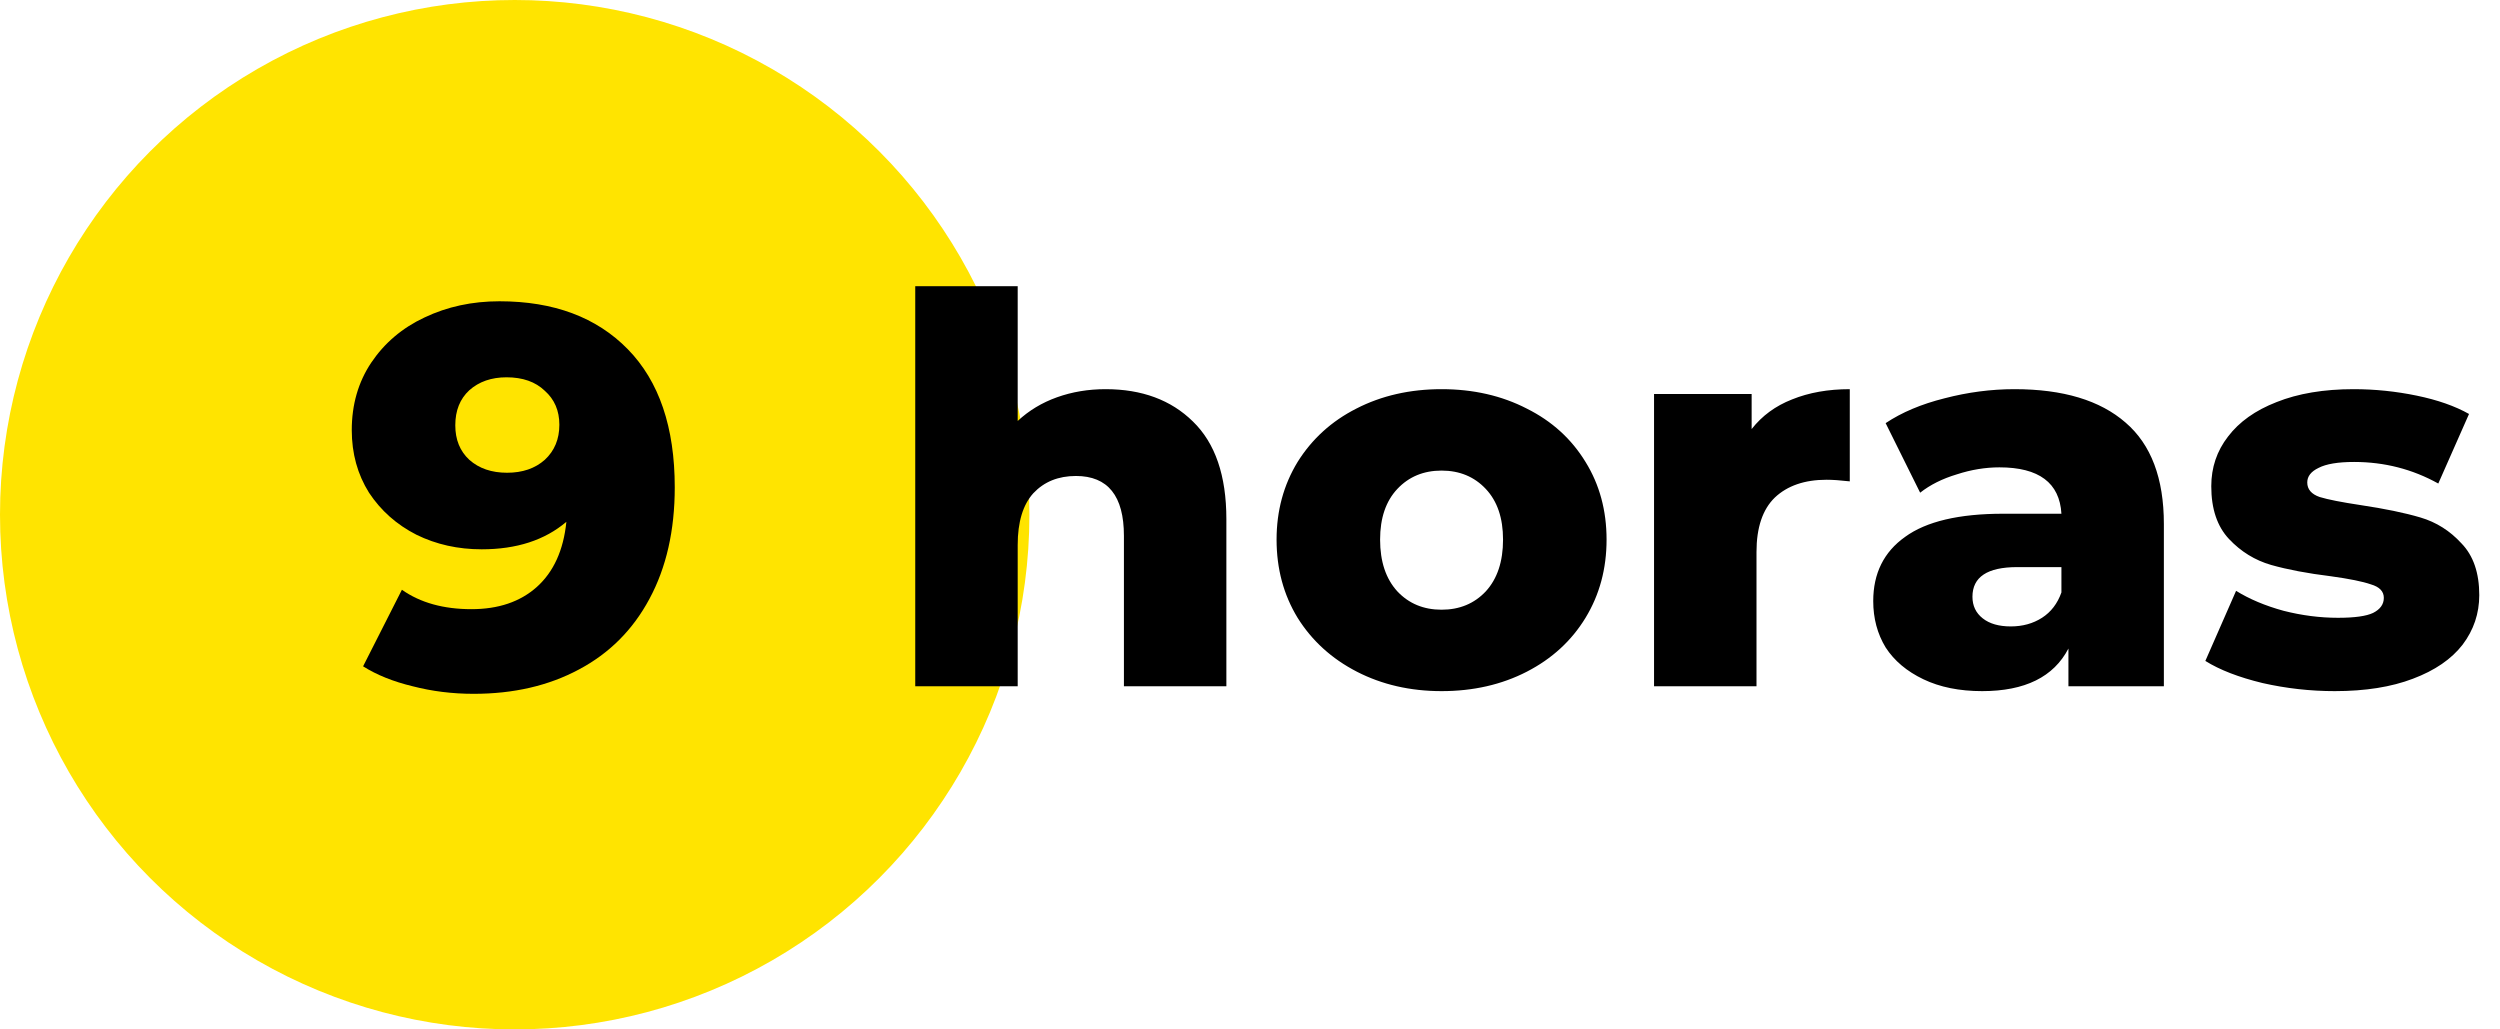
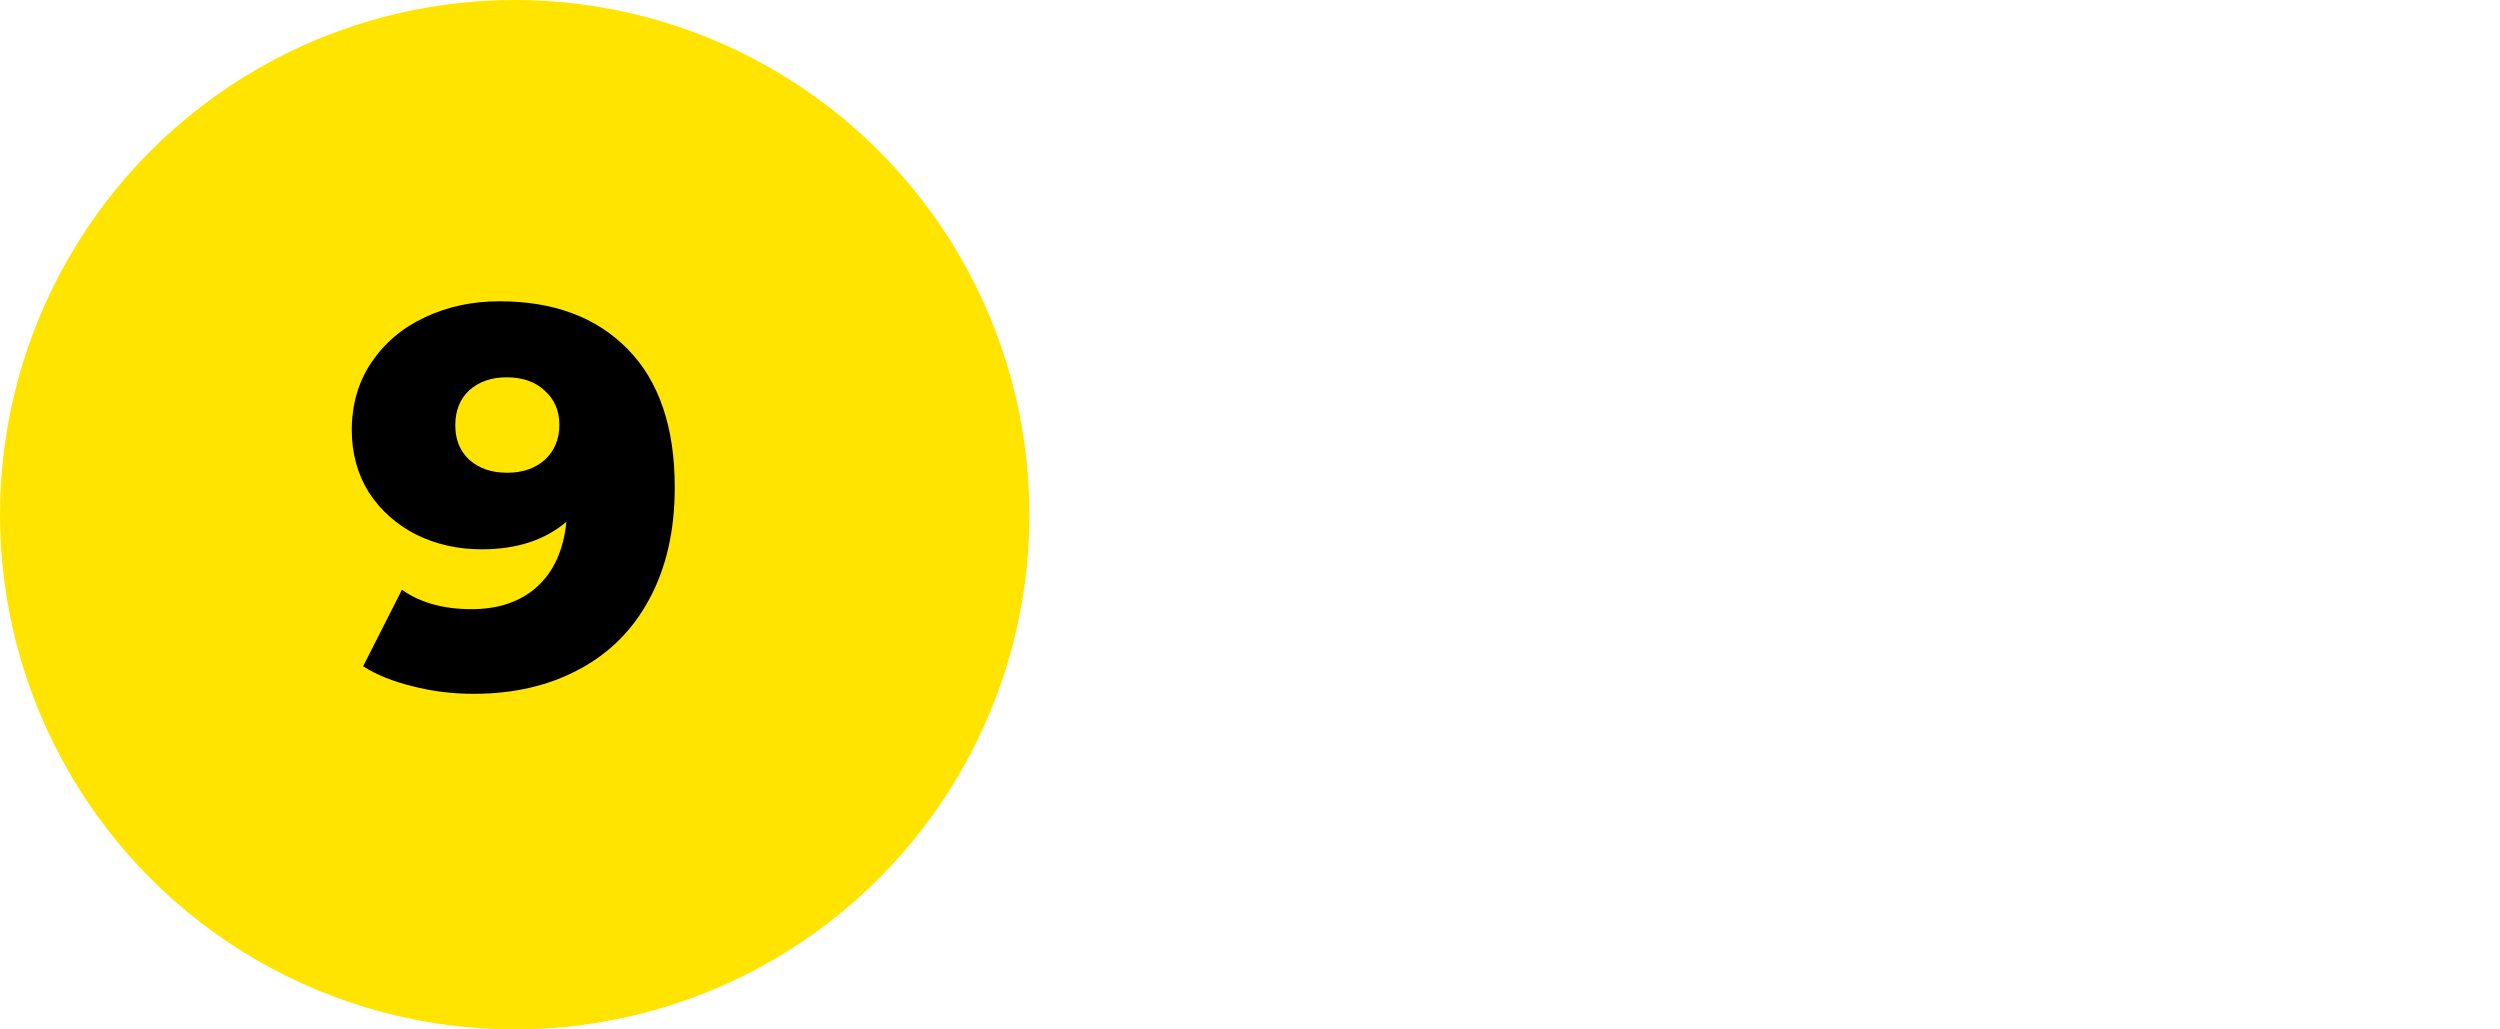
<svg xmlns="http://www.w3.org/2000/svg" width="102" height="42" viewBox="0 0 102 42" fill="none">
  <circle cx="21" cy="21" r="21" fill="#FFE400" />
  <path d="M20.38 12.292C22.595 12.292 24.34 12.945 25.616 14.25C26.892 15.555 27.53 17.433 27.53 19.882C27.53 21.642 27.185 23.16 26.496 24.436C25.821 25.697 24.861 26.658 23.614 27.318C22.382 27.978 20.952 28.308 19.324 28.308C18.459 28.308 17.63 28.205 16.838 28C16.046 27.809 15.371 27.538 14.814 27.186L16.398 24.062C17.146 24.59 18.092 24.854 19.236 24.854C20.336 24.854 21.223 24.553 21.898 23.952C22.587 23.336 22.991 22.449 23.108 21.29C22.228 22.038 21.077 22.412 19.654 22.412C18.686 22.412 17.799 22.214 16.992 21.818C16.185 21.407 15.54 20.835 15.056 20.102C14.587 19.354 14.352 18.503 14.352 17.55C14.352 16.509 14.616 15.592 15.144 14.8C15.687 13.993 16.413 13.377 17.322 12.952C18.246 12.512 19.265 12.292 20.38 12.292ZM20.688 19.288C21.319 19.288 21.832 19.112 22.228 18.76C22.624 18.393 22.822 17.917 22.822 17.33C22.822 16.758 22.624 16.296 22.228 15.944C21.847 15.577 21.326 15.394 20.666 15.394C20.05 15.394 19.544 15.57 19.148 15.922C18.767 16.274 18.576 16.751 18.576 17.352C18.576 17.939 18.767 18.408 19.148 18.76C19.544 19.112 20.057 19.288 20.688 19.288Z" fill="black" />
-   <path d="M45.108 15.878C46.589 15.878 47.777 16.318 48.672 17.198C49.581 18.078 50.036 19.405 50.036 21.18V28H45.856V21.862C45.856 20.234 45.203 19.42 43.898 19.42C43.179 19.42 42.6 19.655 42.16 20.124C41.735 20.593 41.522 21.297 41.522 22.236V28H37.342V11.676H41.522V17.176C41.977 16.751 42.512 16.428 43.128 16.208C43.744 15.988 44.404 15.878 45.108 15.878ZM58.816 28.198C57.54 28.198 56.389 27.934 55.362 27.406C54.336 26.878 53.529 26.145 52.942 25.206C52.37 24.267 52.084 23.204 52.084 22.016C52.084 20.843 52.37 19.787 52.942 18.848C53.529 17.909 54.328 17.183 55.34 16.67C56.367 16.142 57.526 15.878 58.816 15.878C60.107 15.878 61.266 16.142 62.292 16.67C63.319 17.183 64.118 17.909 64.69 18.848C65.262 19.772 65.548 20.828 65.548 22.016C65.548 23.204 65.262 24.267 64.69 25.206C64.118 26.145 63.319 26.878 62.292 27.406C61.266 27.934 60.107 28.198 58.816 28.198ZM58.816 24.876C59.55 24.876 60.151 24.627 60.62 24.128C61.09 23.615 61.324 22.911 61.324 22.016C61.324 21.136 61.09 20.447 60.62 19.948C60.151 19.449 59.55 19.2 58.816 19.2C58.083 19.2 57.482 19.449 57.012 19.948C56.543 20.447 56.308 21.136 56.308 22.016C56.308 22.911 56.543 23.615 57.012 24.128C57.482 24.627 58.083 24.876 58.816 24.876ZM71.467 17.506C71.892 16.963 72.442 16.56 73.117 16.296C73.806 16.017 74.591 15.878 75.471 15.878V19.64C75.089 19.596 74.774 19.574 74.525 19.574C73.63 19.574 72.926 19.816 72.413 20.3C71.914 20.784 71.665 21.525 71.665 22.522V28H67.485V16.076H71.467V17.506ZM82.192 15.878C84.172 15.878 85.682 16.333 86.724 17.242C87.765 18.137 88.286 19.515 88.286 21.378V28H84.392V26.46C83.79 27.619 82.617 28.198 80.872 28.198C79.948 28.198 79.148 28.037 78.474 27.714C77.799 27.391 77.286 26.959 76.934 26.416C76.596 25.859 76.428 25.228 76.428 24.524C76.428 23.395 76.86 22.522 77.726 21.906C78.591 21.275 79.926 20.96 81.73 20.96H84.106C84.032 19.699 83.189 19.068 81.576 19.068C81.004 19.068 80.424 19.163 79.838 19.354C79.251 19.53 78.752 19.779 78.342 20.102L76.934 17.264C77.594 16.824 78.393 16.487 79.332 16.252C80.285 16.003 81.238 15.878 82.192 15.878ZM82.038 25.558C82.522 25.558 82.947 25.441 83.314 25.206C83.68 24.971 83.944 24.627 84.106 24.172V23.138H82.302C81.084 23.138 80.476 23.541 80.476 24.348C80.476 24.715 80.615 25.008 80.894 25.228C81.172 25.448 81.554 25.558 82.038 25.558ZM95.258 28.198C94.261 28.198 93.278 28.088 92.31 27.868C91.342 27.633 90.565 27.333 89.978 26.966L91.232 24.106C91.775 24.443 92.42 24.715 93.168 24.92C93.916 25.111 94.657 25.206 95.39 25.206C96.065 25.206 96.541 25.14 96.82 25.008C97.113 24.861 97.26 24.656 97.26 24.392C97.26 24.128 97.084 23.945 96.732 23.842C96.395 23.725 95.852 23.615 95.104 23.512C94.151 23.395 93.337 23.241 92.662 23.05C92.002 22.859 91.43 22.507 90.946 21.994C90.462 21.481 90.22 20.762 90.22 19.838C90.22 19.075 90.447 18.401 90.902 17.814C91.357 17.213 92.017 16.743 92.882 16.406C93.762 16.054 94.811 15.878 96.028 15.878C96.893 15.878 97.751 15.966 98.602 16.142C99.453 16.318 100.164 16.567 100.736 16.89L99.482 19.728C98.426 19.141 97.282 18.848 96.05 18.848C95.39 18.848 94.906 18.929 94.598 19.09C94.29 19.237 94.136 19.435 94.136 19.684C94.136 19.963 94.305 20.161 94.642 20.278C94.979 20.381 95.537 20.491 96.314 20.608C97.297 20.755 98.111 20.923 98.756 21.114C99.401 21.305 99.959 21.657 100.428 22.17C100.912 22.669 101.154 23.373 101.154 24.282C101.154 25.03 100.927 25.705 100.472 26.306C100.017 26.893 99.343 27.355 98.448 27.692C97.568 28.029 96.505 28.198 95.258 28.198Z" fill="black" />
</svg>